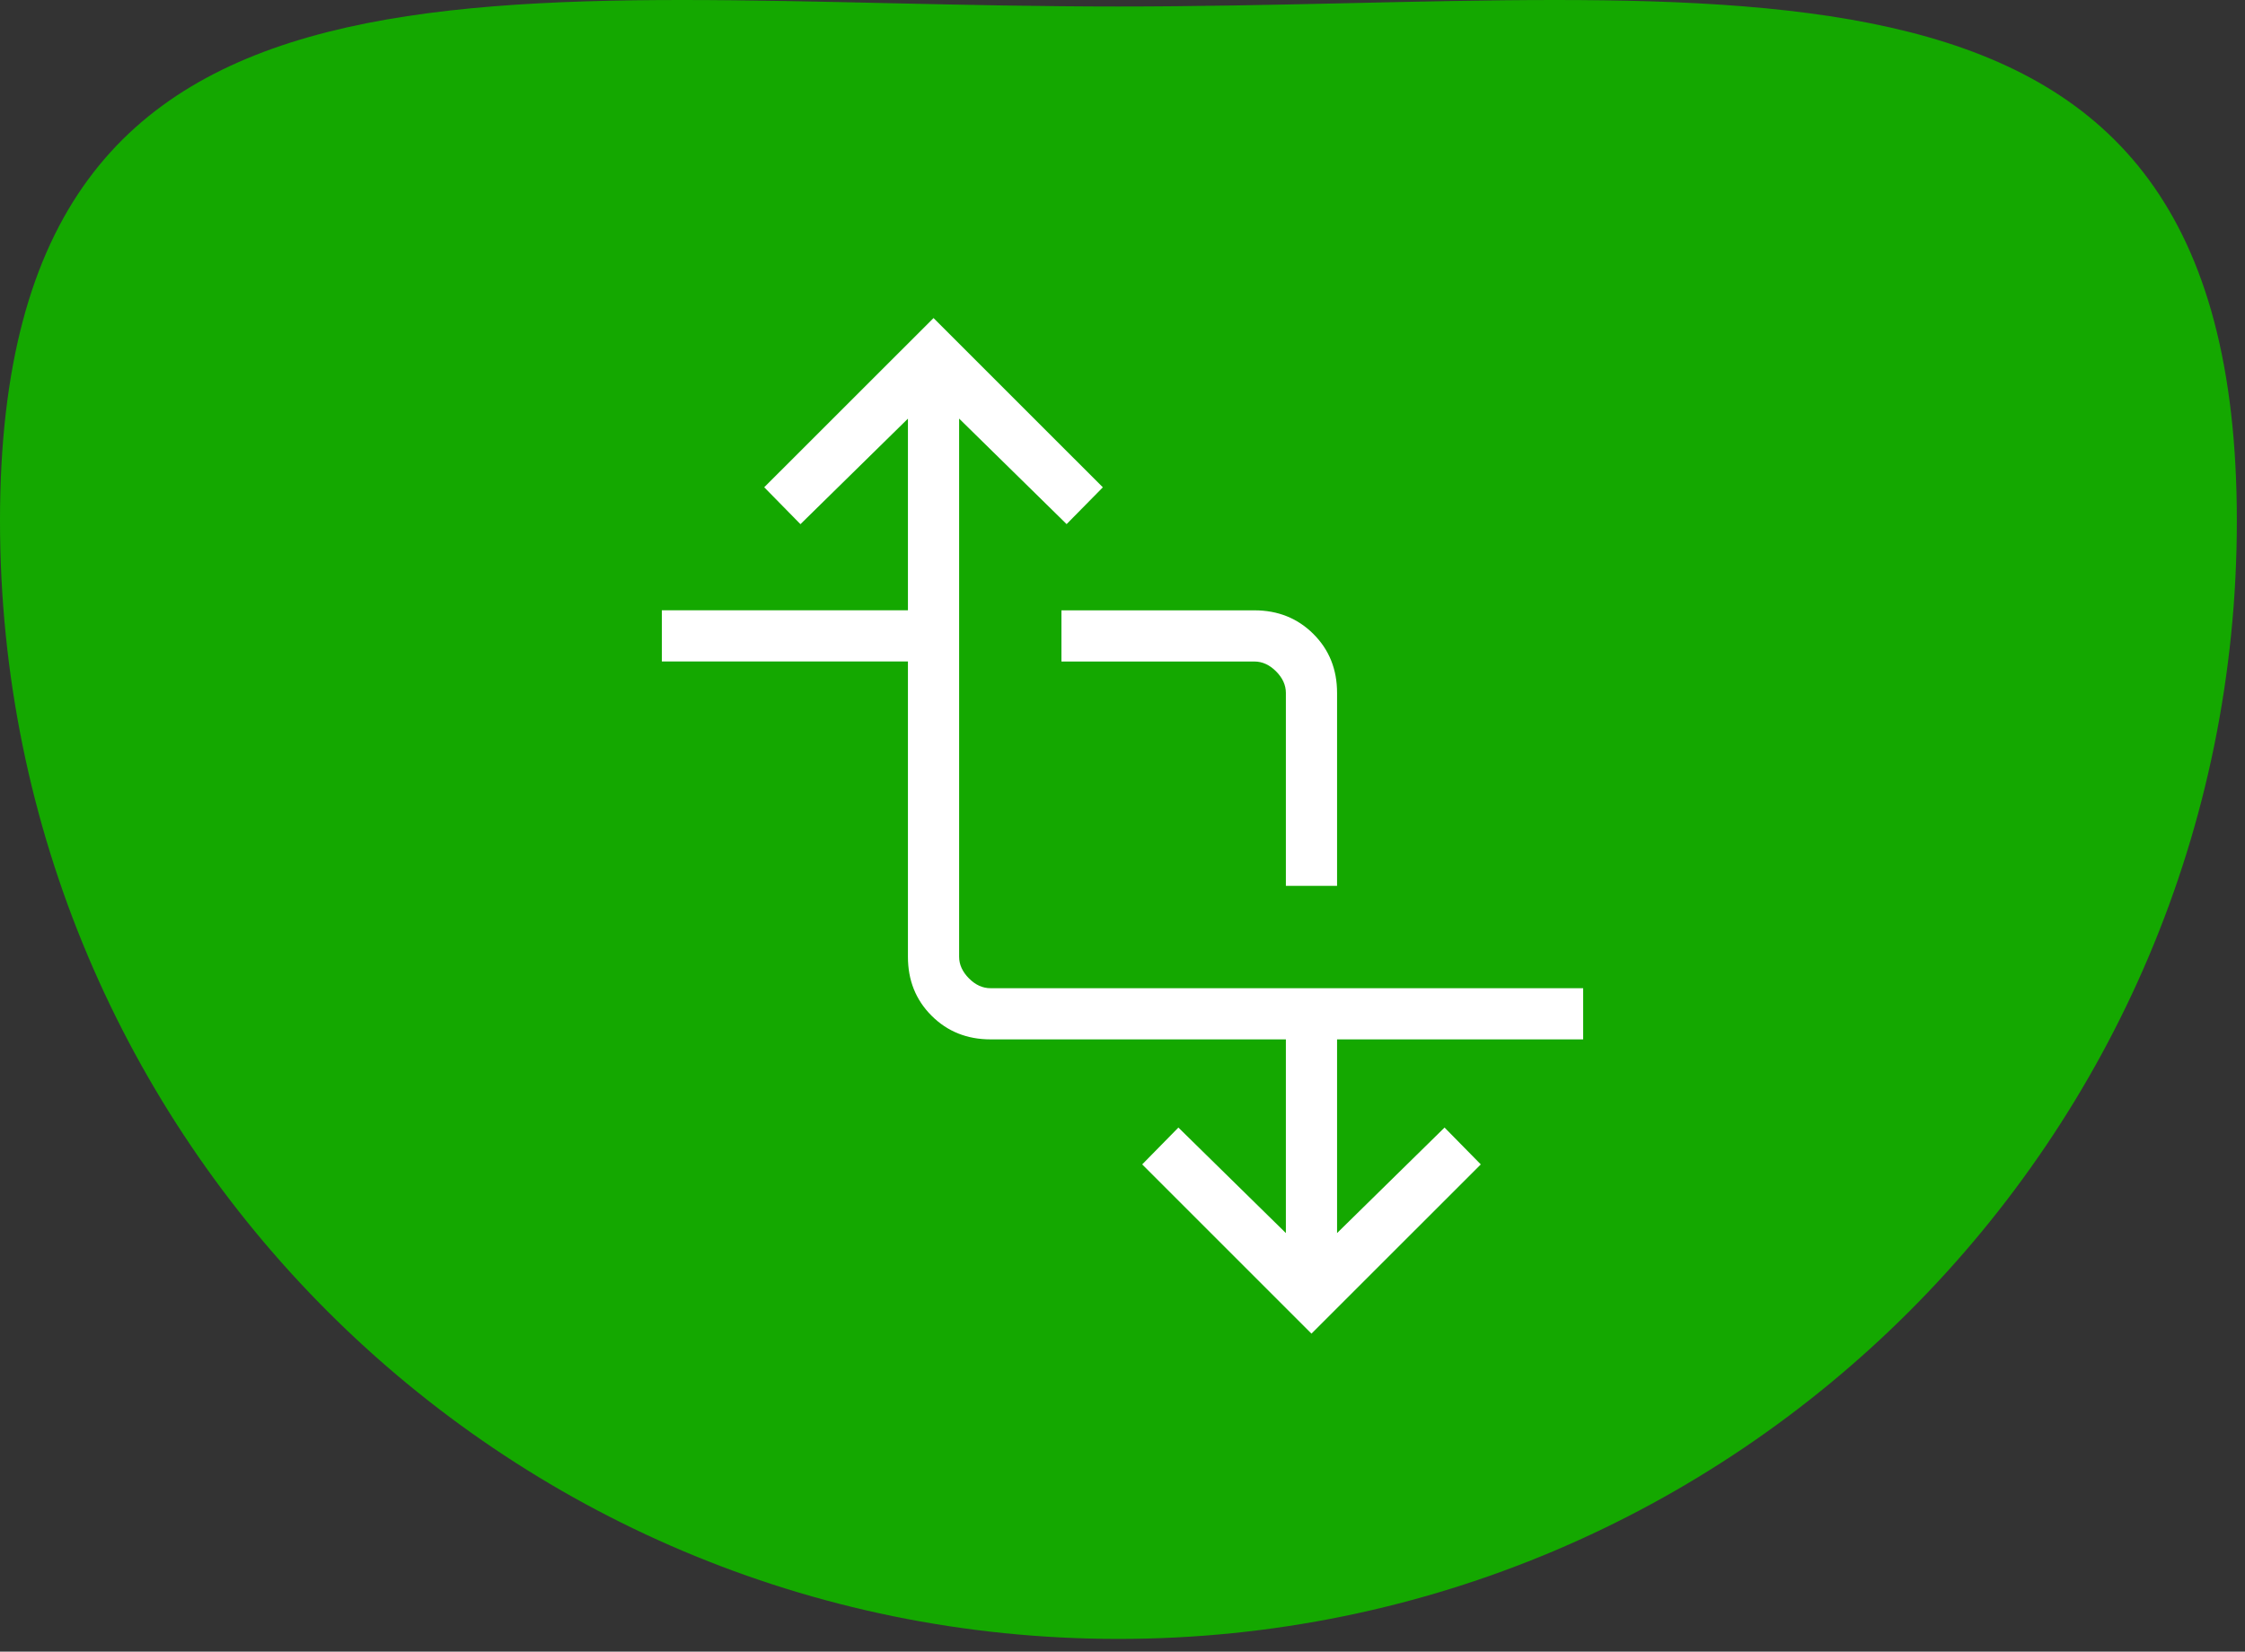
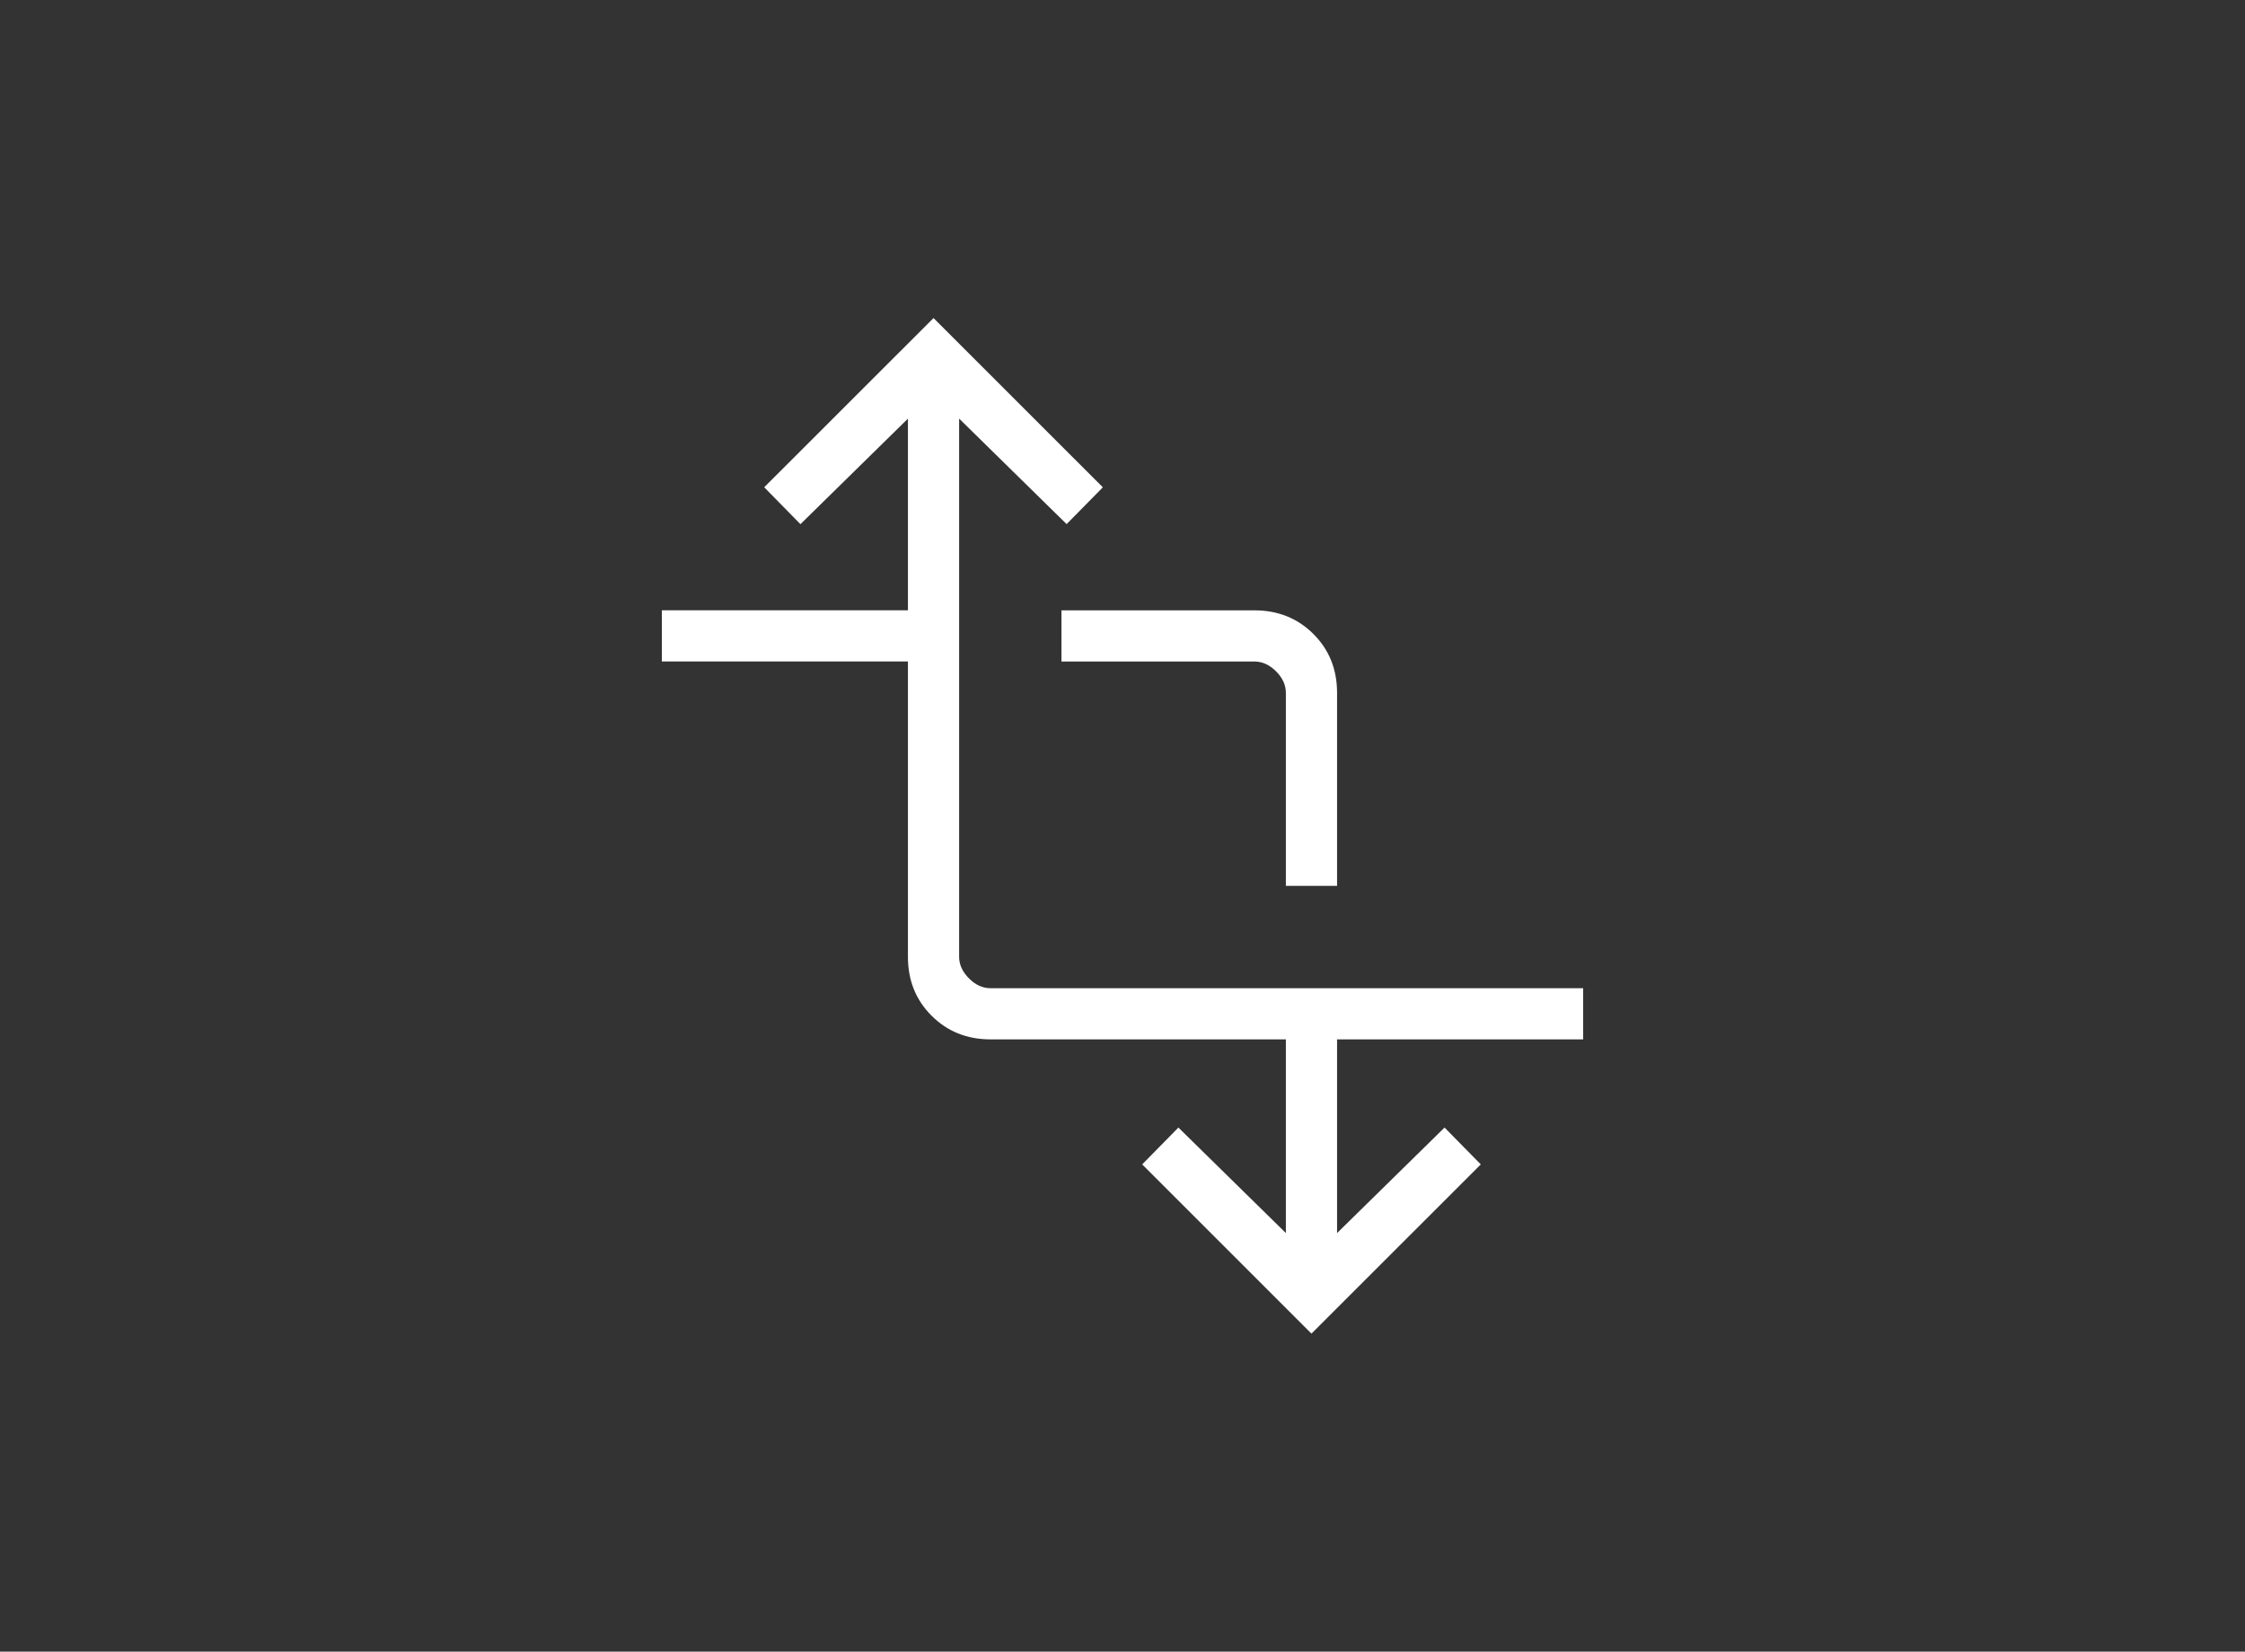
<svg xmlns="http://www.w3.org/2000/svg" width="106" height="78" viewBox="0 0 106 78" fill="none">
  <rect x="0" y="0" width="106" height="78" fill="#333333" stroke="none" />
-   <path d="M105.615 24.591C105.615 53.755 81.972 77.398 52.807 77.398C23.643 77.398 0 53.755 0 24.591C0 -4.574 23.643 0.307 52.807 0.307C81.972 0.307 105.615 -4.574 105.615 24.591Z" fill="#14A800" />
  <path d="M61.922 62.981L53.93 54.989L55.639 53.249L60.714 58.232V49.085H46.772C45.661 49.085 44.732 48.713 43.986 47.968C43.24 47.224 42.868 46.295 42.869 45.182V31.238H31.25V28.821H42.869V19.771L37.794 24.754L36.083 23.011L44.078 15.02L52.072 23.014L50.361 24.751L45.286 19.768V45.182C45.286 45.553 45.441 45.893 45.75 46.204C46.059 46.515 46.4 46.67 46.772 46.668H74.75V49.085H63.131V58.232L68.206 53.249L69.917 54.989L61.922 62.981ZM60.714 41.835V32.724C60.714 32.353 60.559 32.014 60.25 31.704C59.941 31.395 59.6 31.24 59.228 31.24H50.117V28.823H59.228C60.339 28.823 61.268 29.196 62.014 29.94C62.76 30.684 63.132 31.613 63.131 32.726V41.835H60.714Z" fill="white" />
</svg>